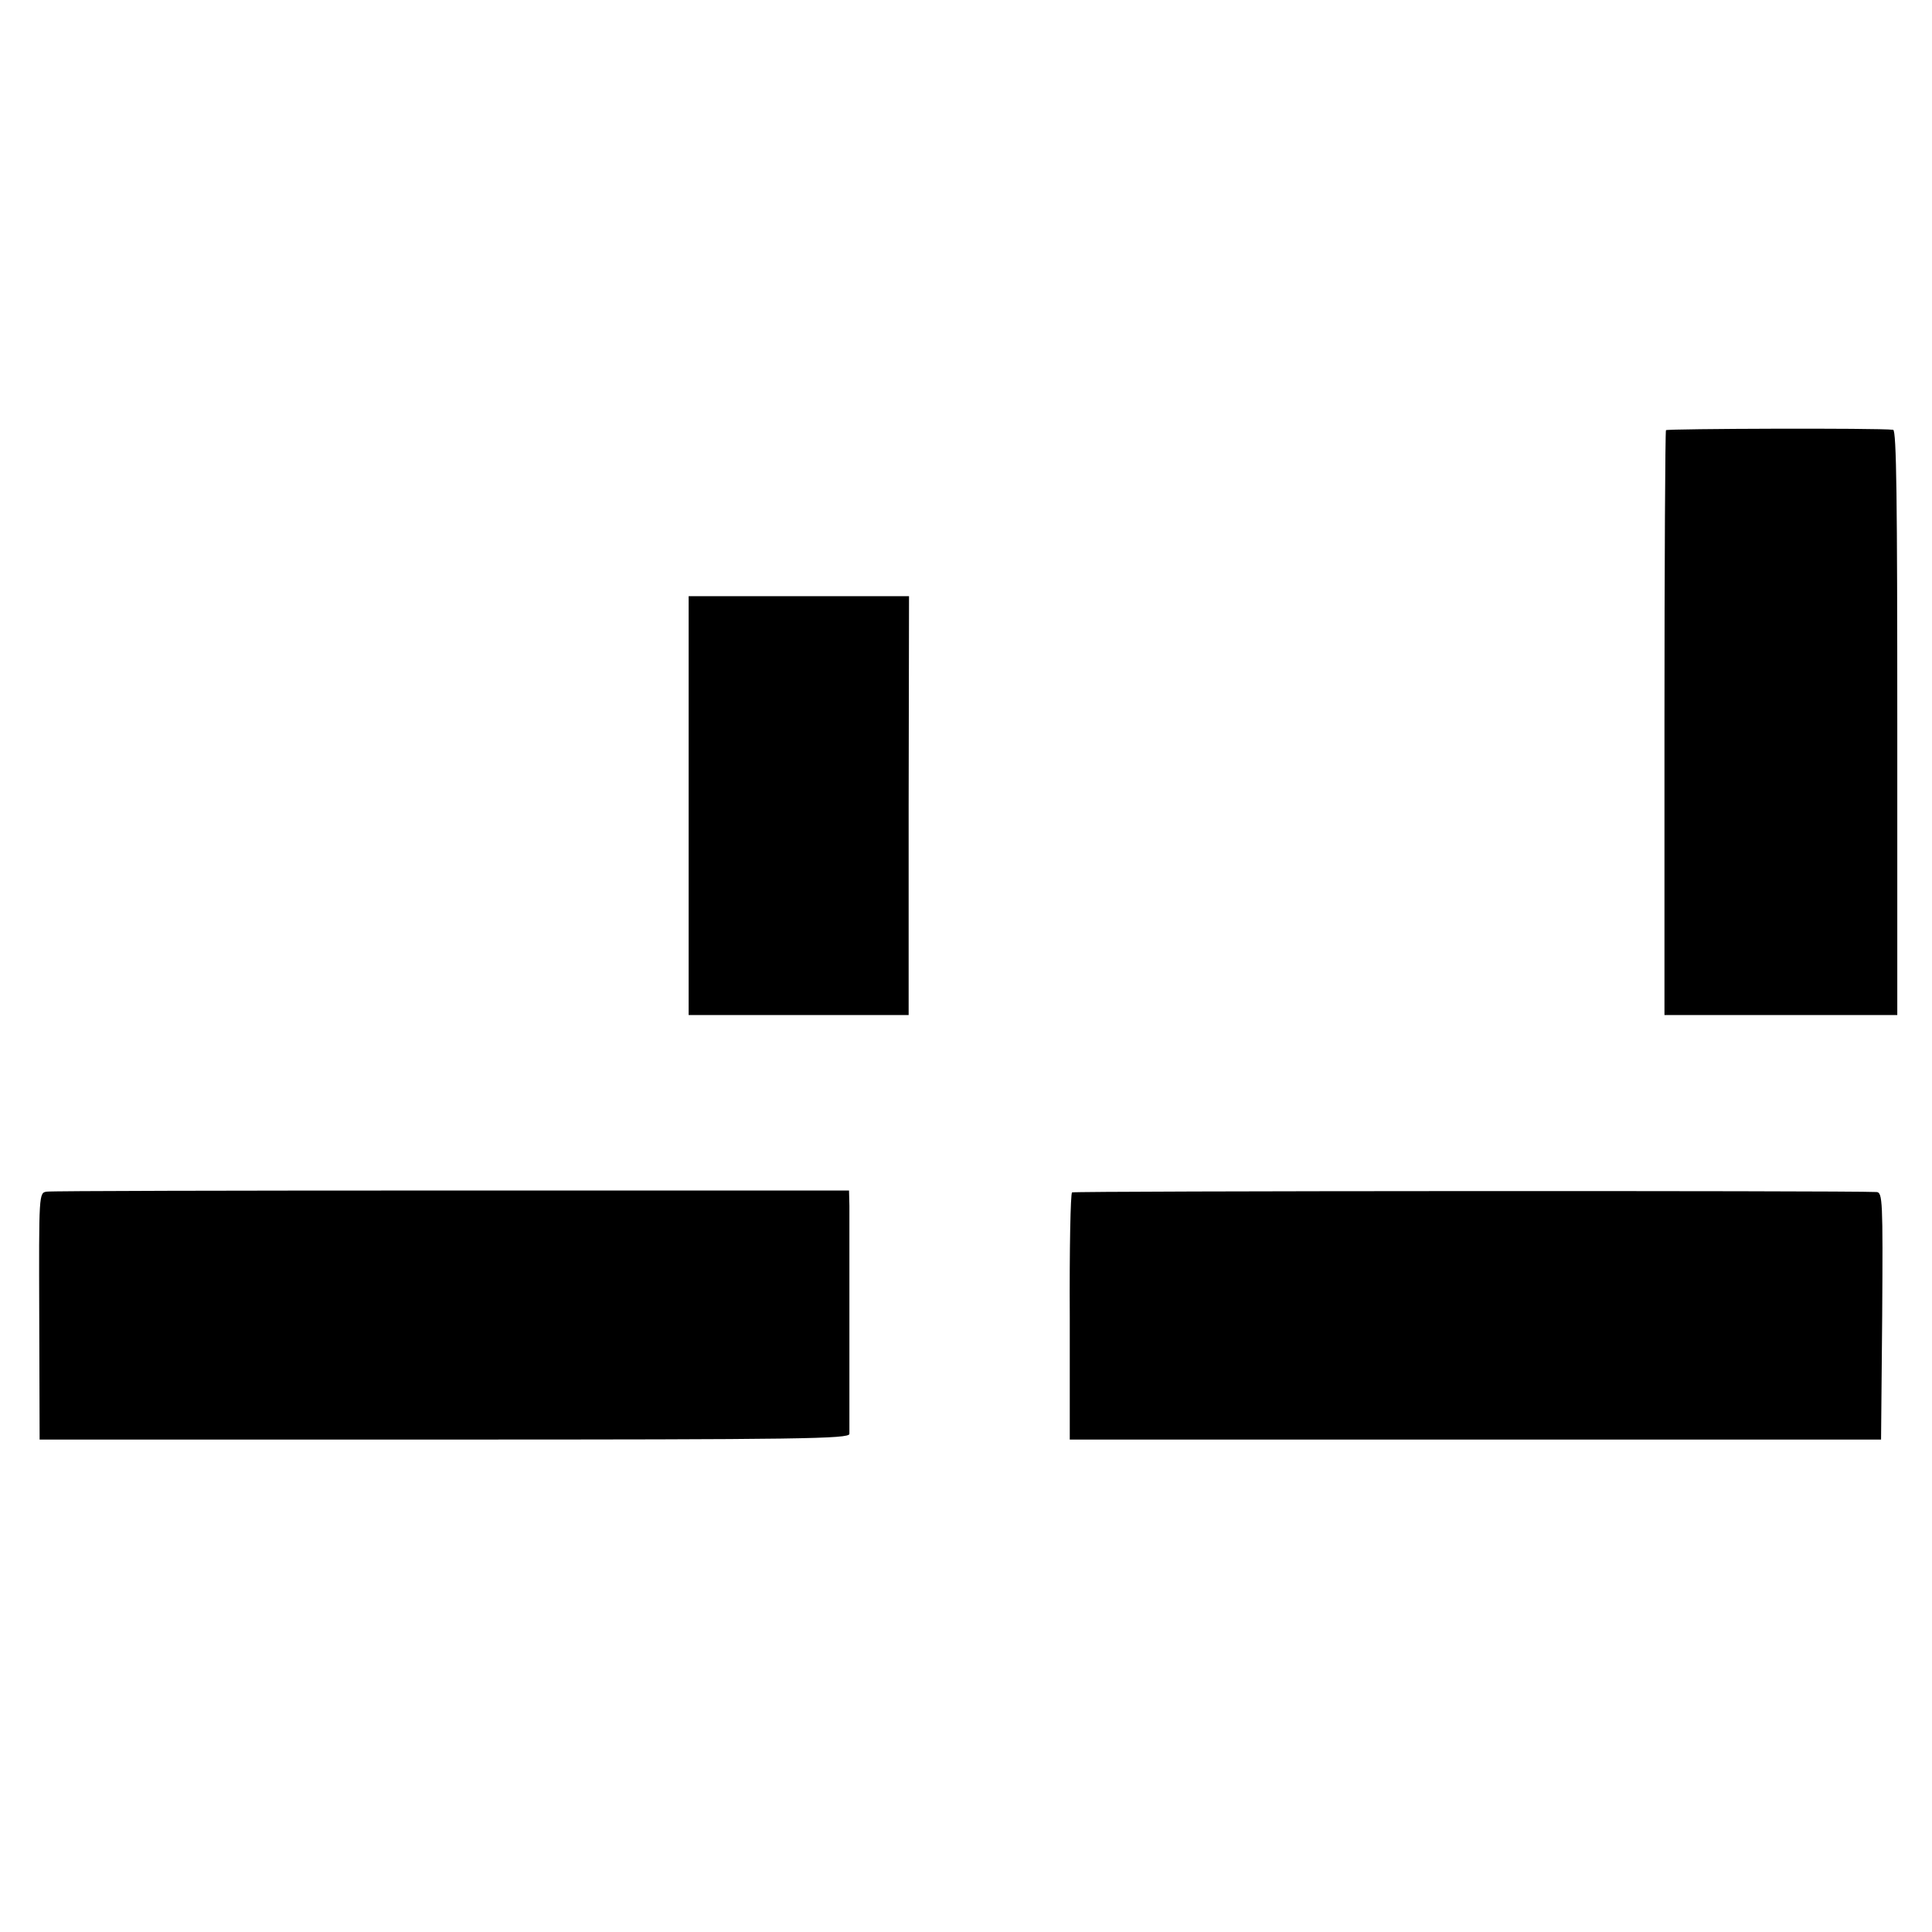
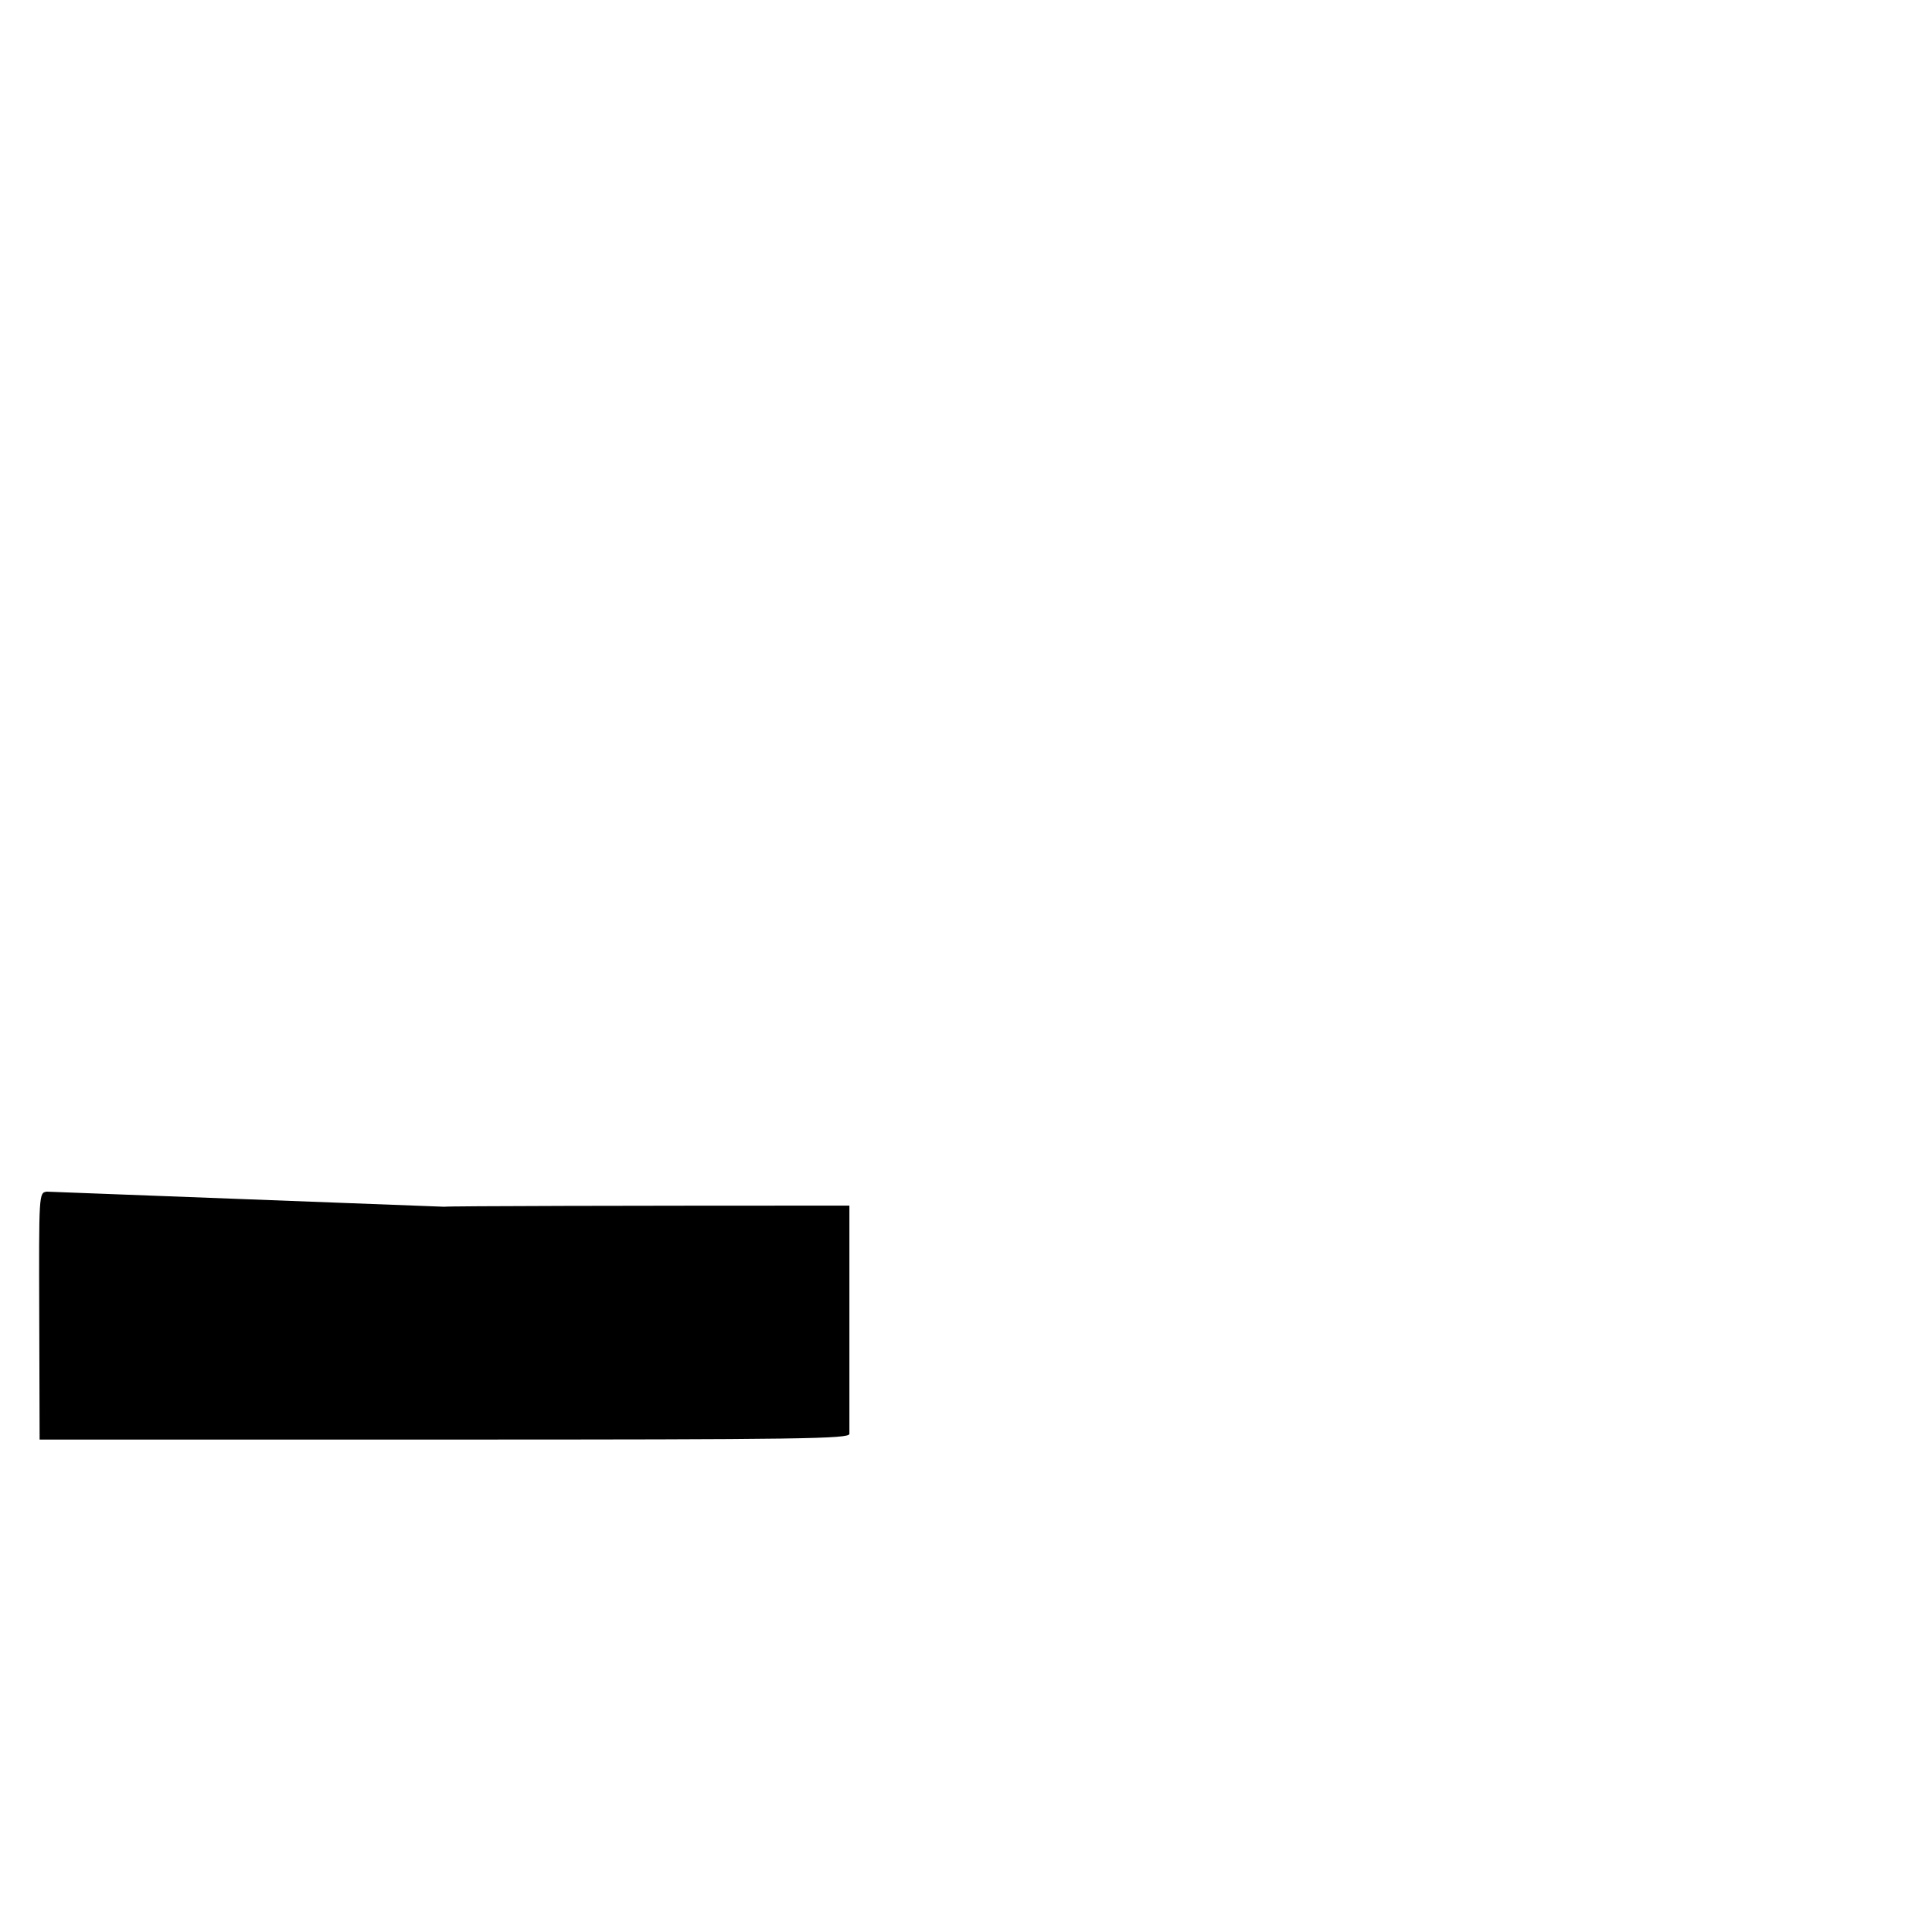
<svg xmlns="http://www.w3.org/2000/svg" version="1.0" width="512pt" height="512pt" viewBox="0 0 512 512" preserveAspectRatio="xMidYMid meet">
  <g transform="translate(0,512) scale(0.1,-0.1)" fill="#000000" stroke="none">
-     <path d="M4415 3980 c-2 -3 -4 -353 -4 -778 l0 -772 309 0 308 0 0 775 c0 585 -2 775 -11 776 -39 5 -599 3 -602 -1z" />
-     <path d="M1825 2985 l0 -555 291 0 292 0 0 555 1 555 -292 0 -292 0 0 -555z" />
-     <path d="M124 1962 c-21 -3 -21 -4 -20 -330 l1 -327 1073 0 c947 0 1072 2 1073 15 0 20 0 554 0 605 l-1 40 -1052 0 c-579 0 -1063 -1 -1074 -3z" />
-     <path d="M2841 1960 c-4 -3 -7 -151 -6 -330 l0 -325 1075 0 1075 0 3 328 c2 306 1 327 -15 328 -81 4 -2127 3 -2132 -1z" />
+     <path d="M124 1962 c-21 -3 -21 -4 -20 -330 l1 -327 1073 0 c947 0 1072 2 1073 15 0 20 0 554 0 605 c-579 0 -1063 -1 -1074 -3z" />
  </g>
</svg>